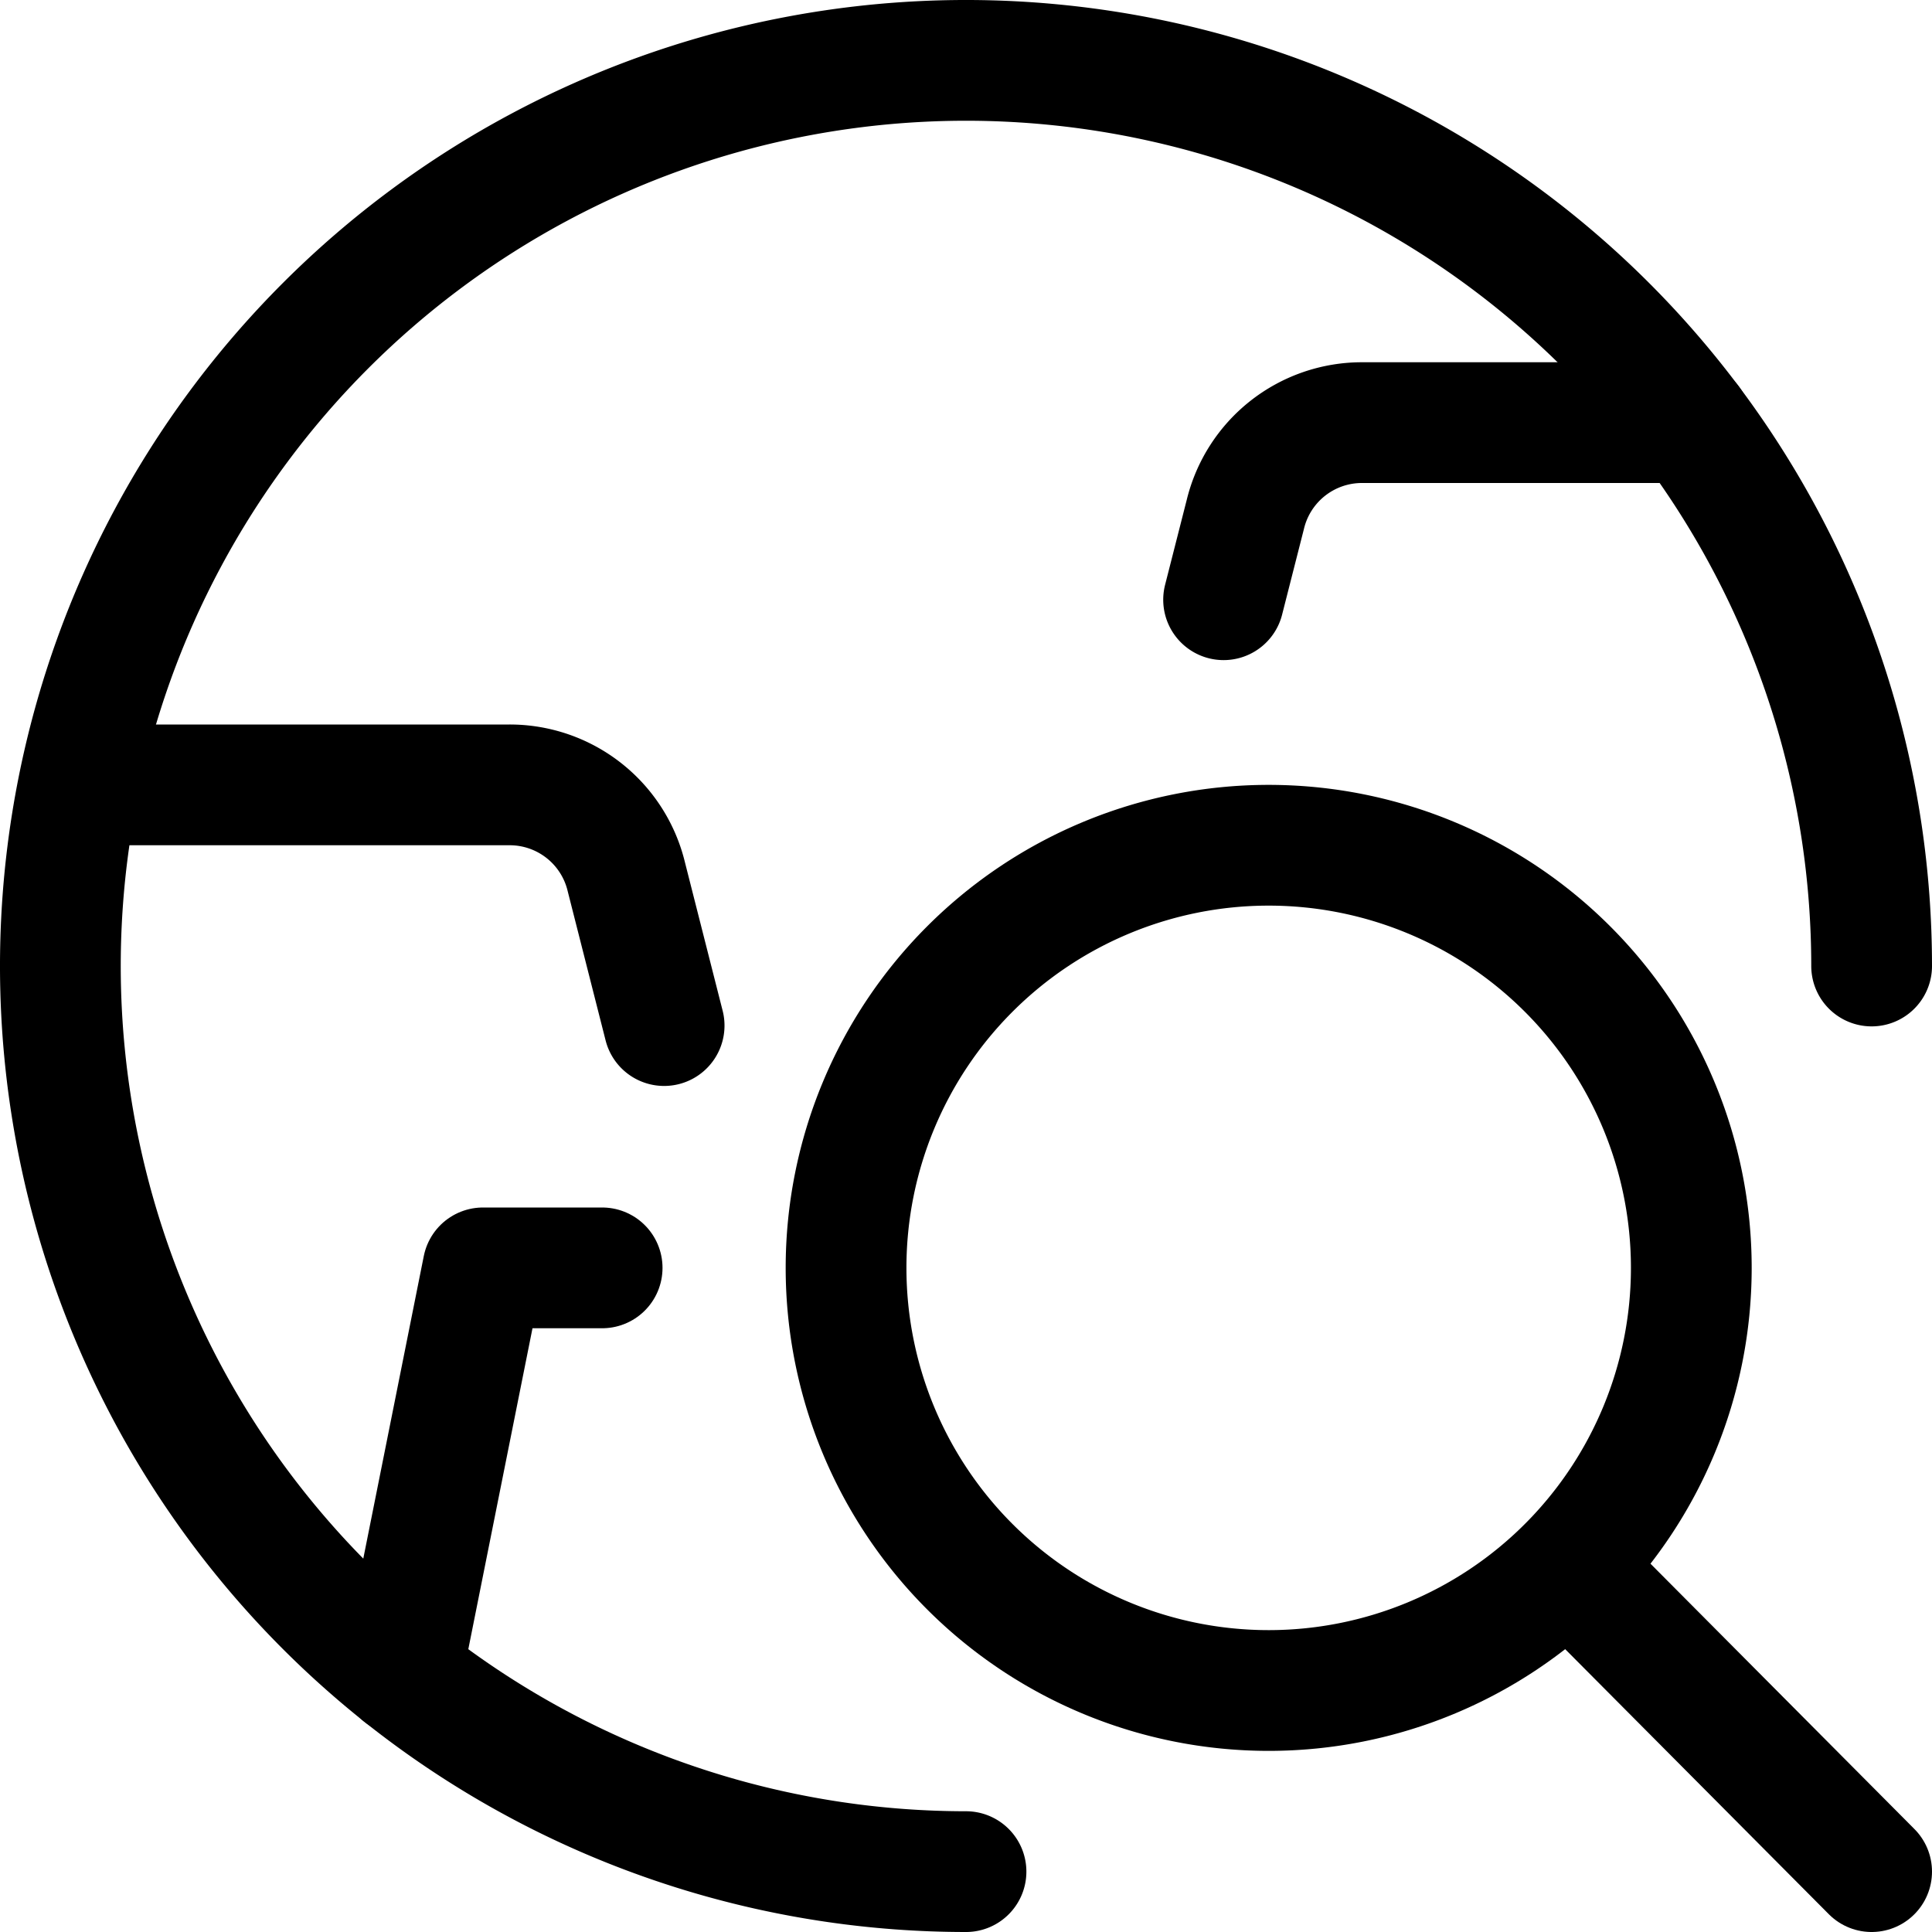
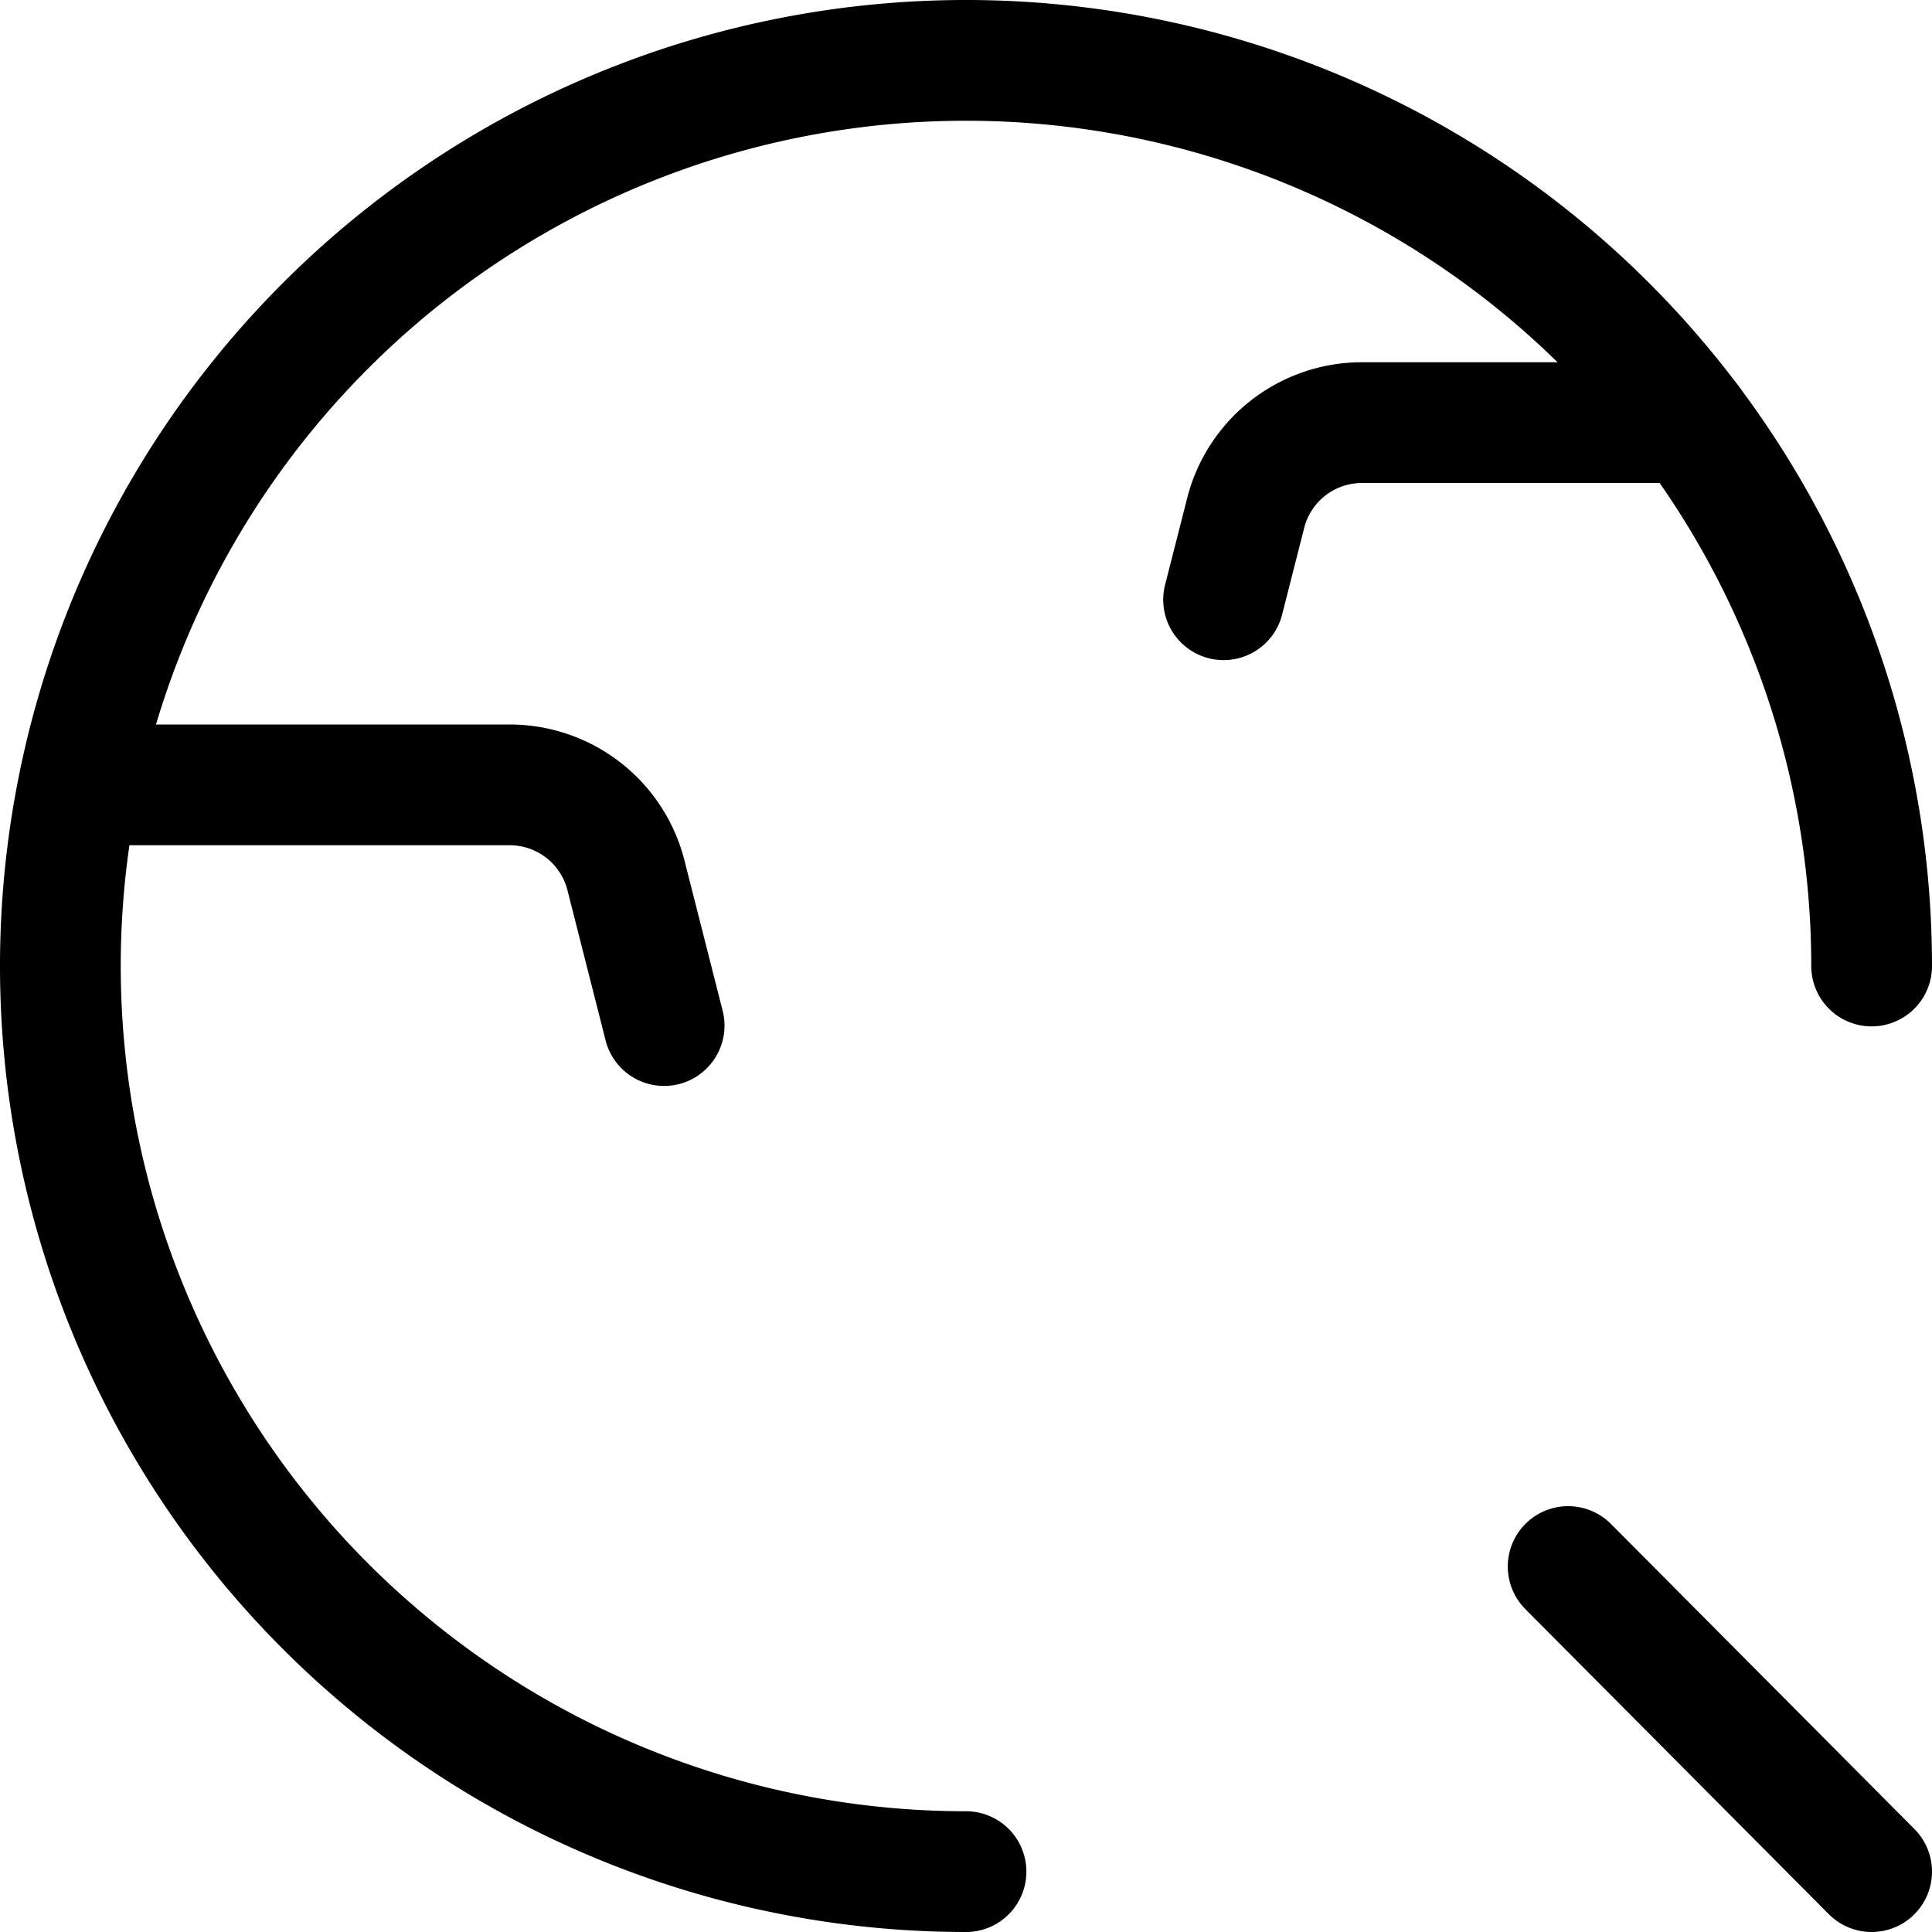
<svg xmlns="http://www.w3.org/2000/svg" viewBox="0 0 24 24" stroke-width="1.5">
  <g>
    <g>
      <path d="M12 23.25A11.25 11.25 0 1 1 23.25 12" fill="none" stroke="#000000" stroke-linecap="round" stroke-linejoin="round" />
      <g>
-         <path fill="none" stroke="#000000" stroke-linecap="round" stroke-linejoin="round" d="M4.99 20.8 6 15.75h1.48" />
        <path d="m8.25 12.74-.47-1.85a1.49 1.49 0 0 0-1.45-1.14H1" fill="none" stroke="#000000" stroke-linecap="round" stroke-linejoin="round" />
        <path d="M21 5.25h-4.08a1.49 1.49 0 0 0-1.45 1.14l-.27 1.06" fill="none" stroke="#000000" stroke-linecap="round" stroke-linejoin="round" />
      </g>
    </g>
-     <path fill="none" stroke="#000000" stroke-linecap="round" stroke-linejoin="round" d="M10.51 15.75a5.25 5.25 0 1 0 10.5 0 5.25 5.25 0 1 0-10.5 0" />
    <path fill="none" stroke="#000000" stroke-linecap="round" stroke-linejoin="round" d="m23.25 23.25-3.77-3.79" />
  </g>
</svg>